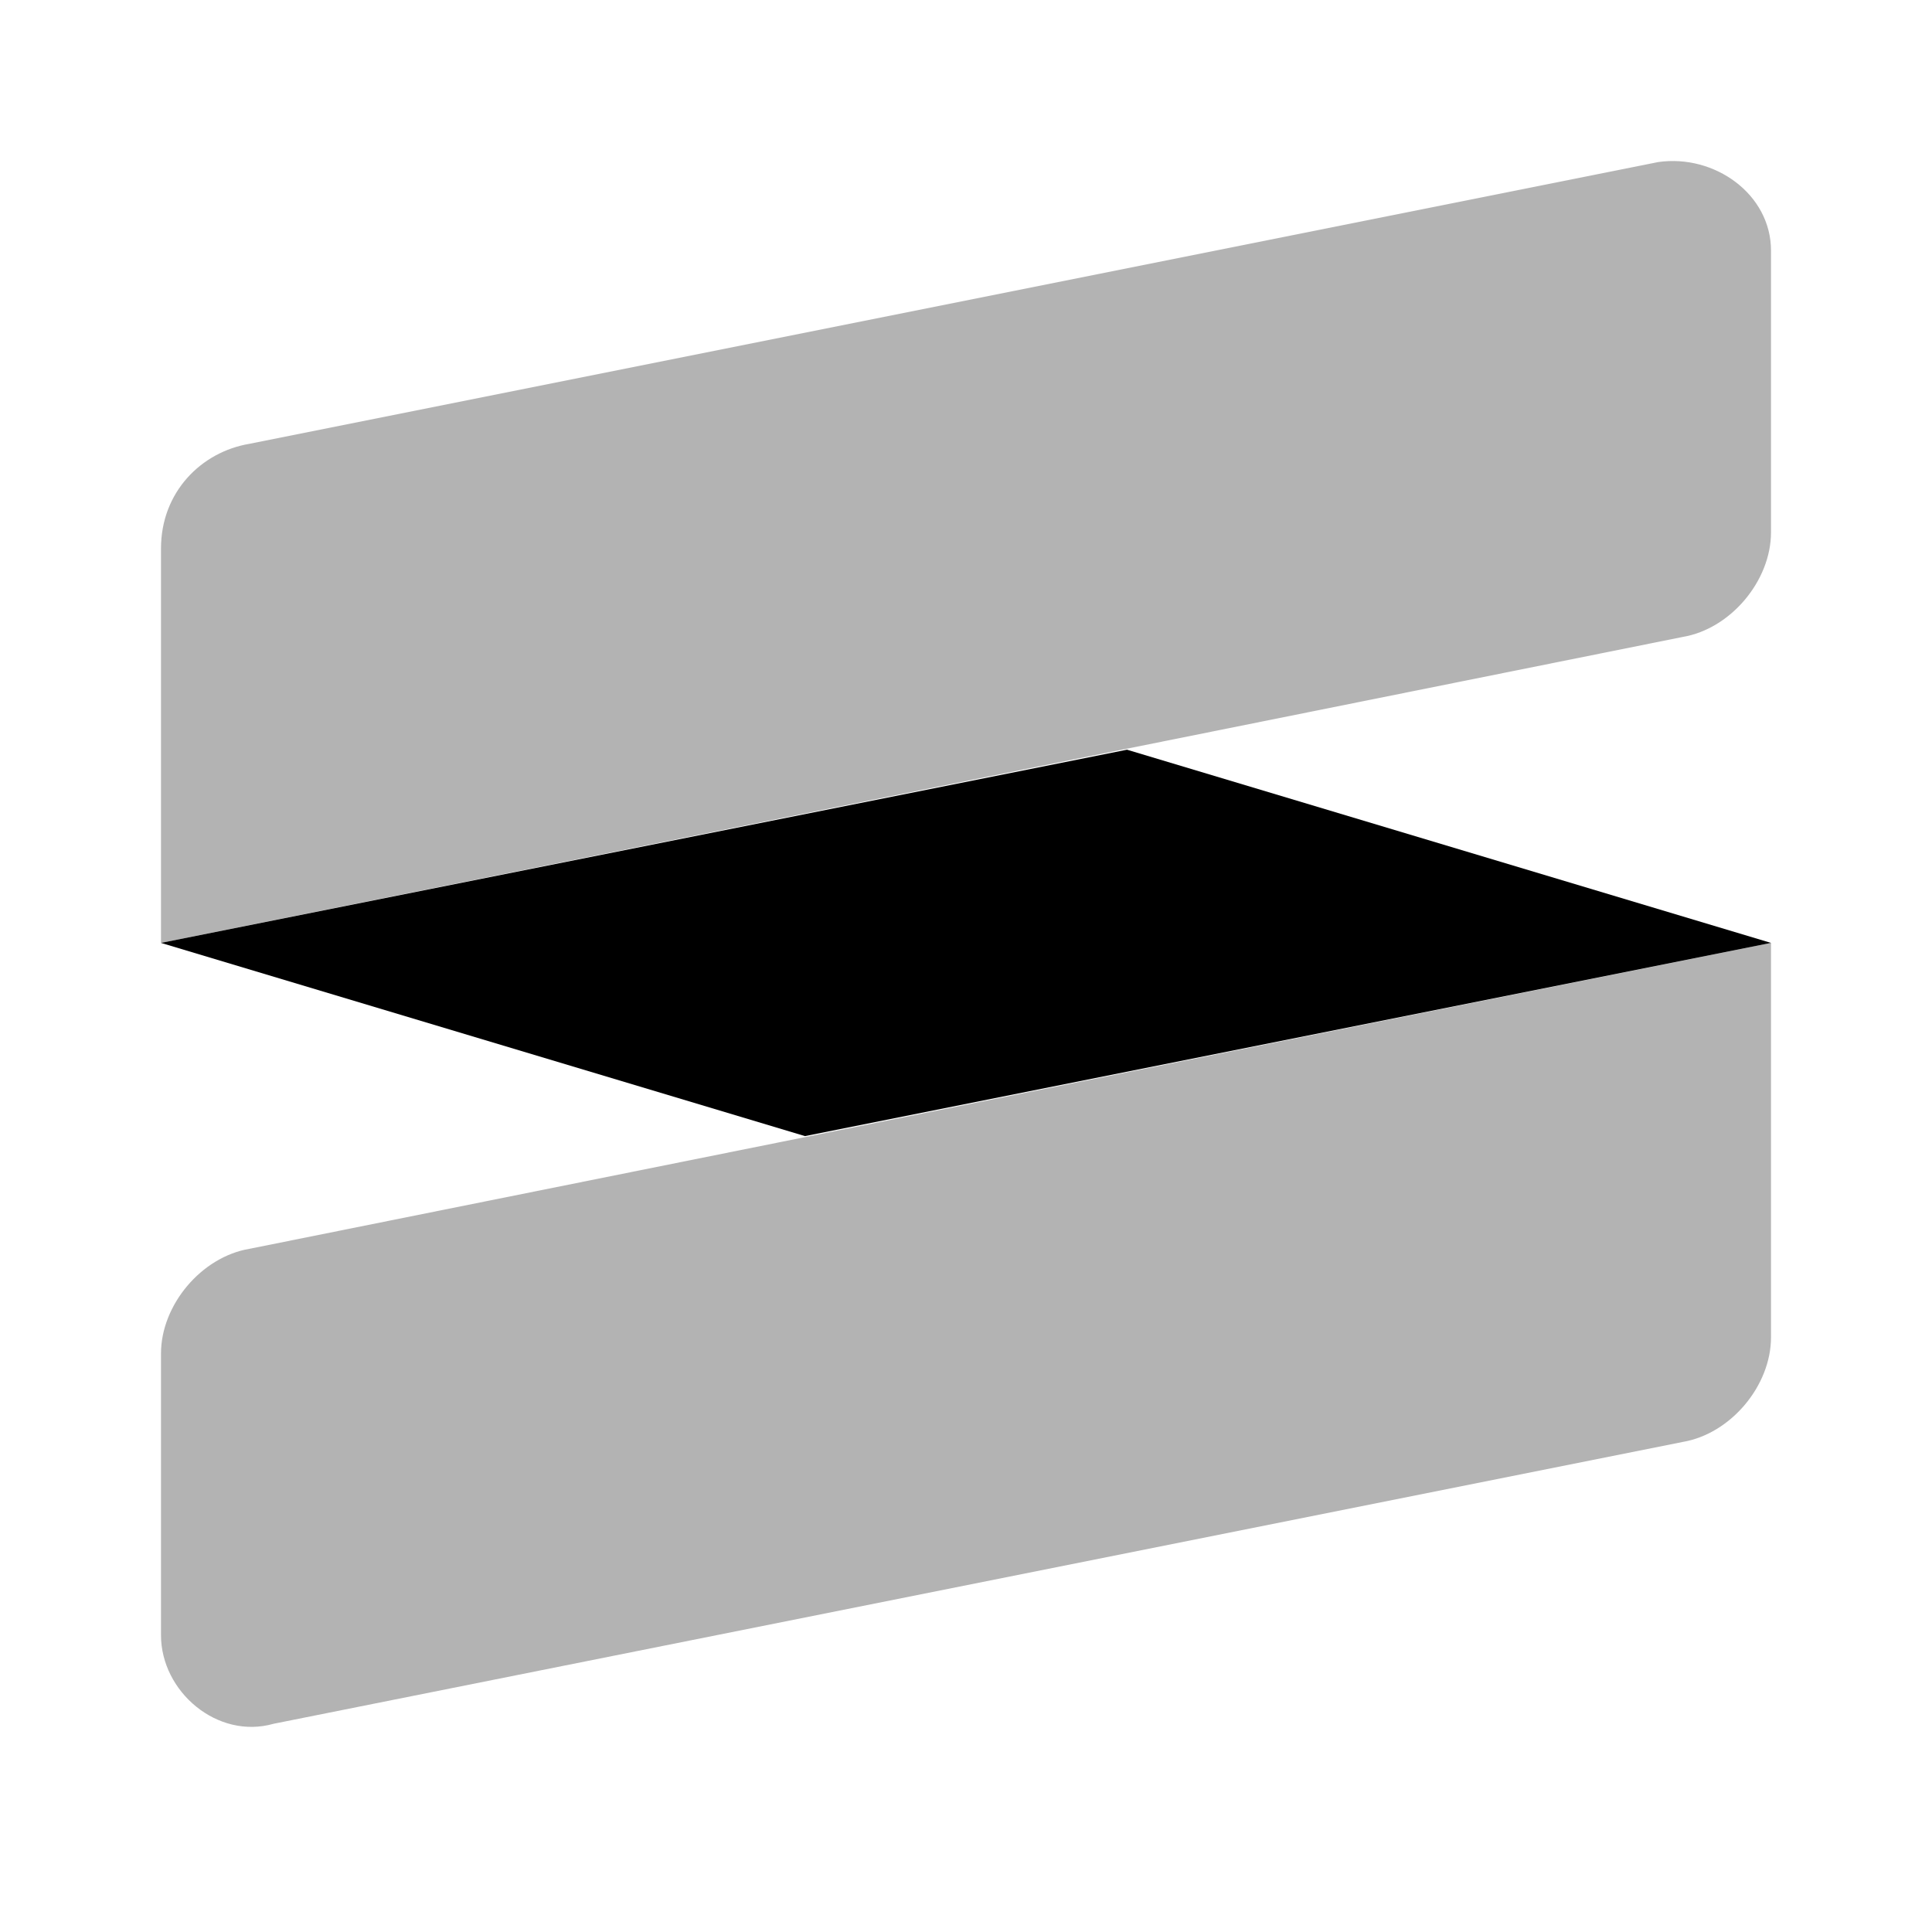
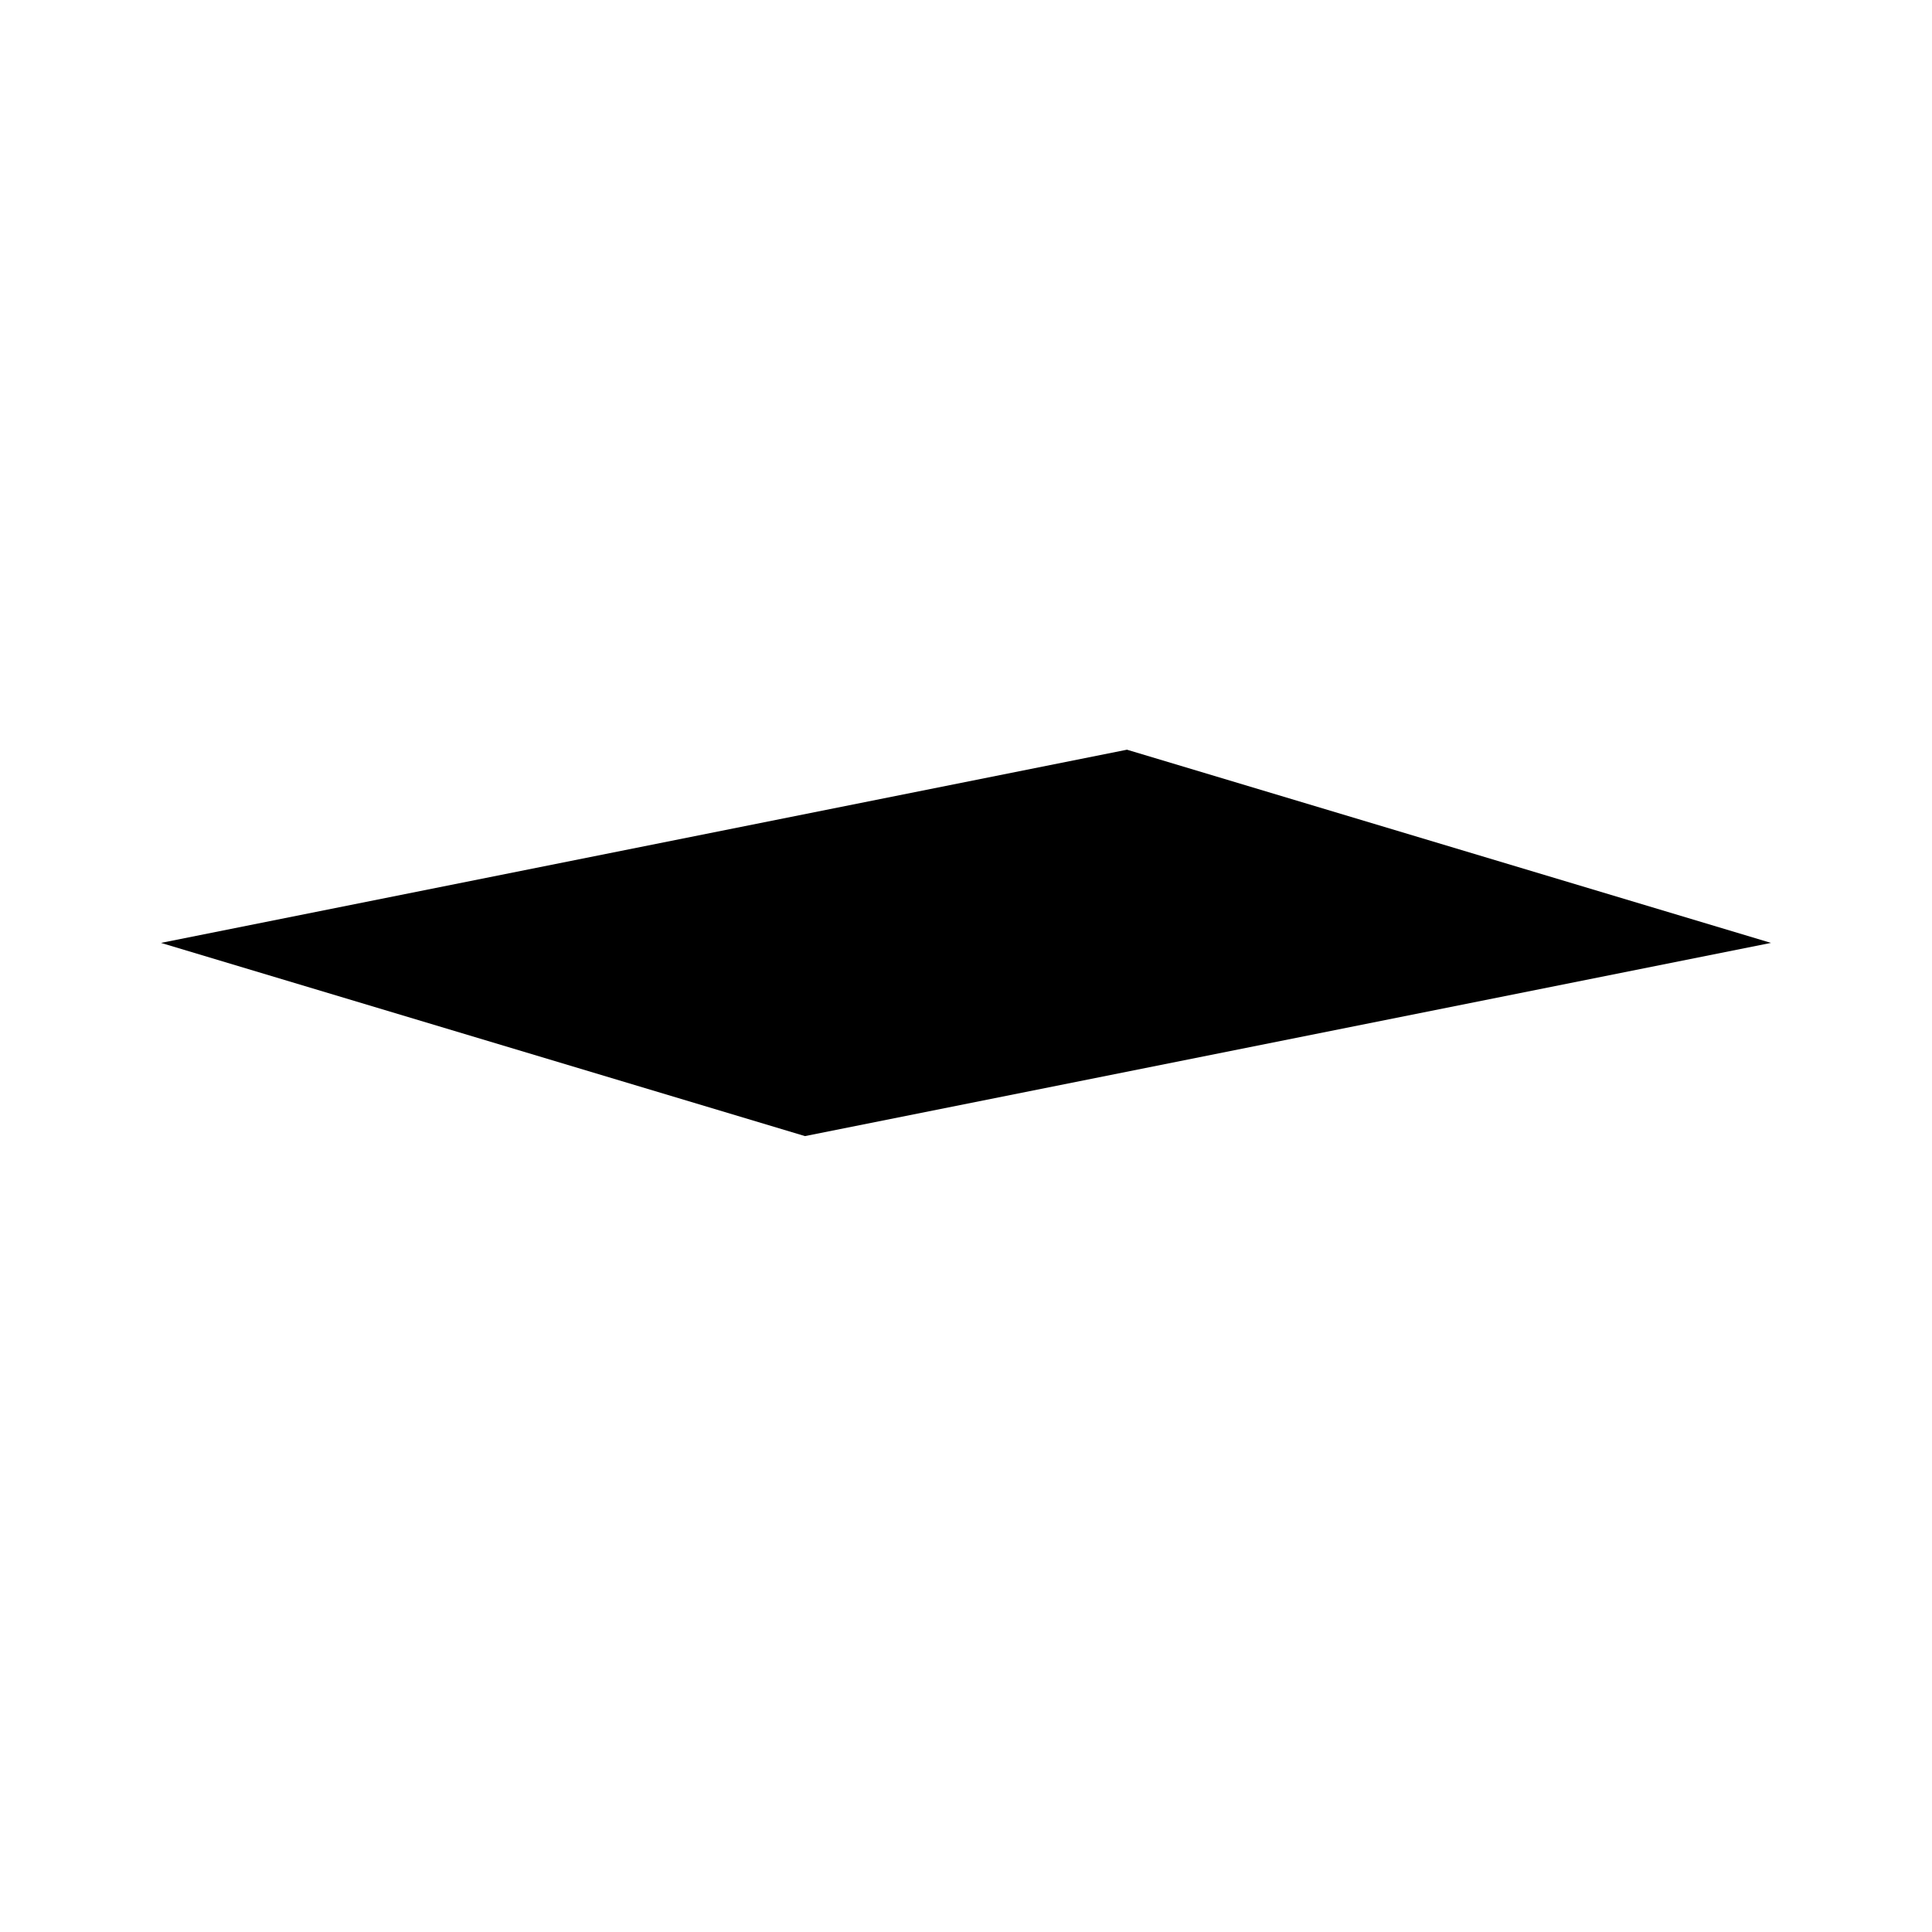
<svg xmlns="http://www.w3.org/2000/svg" width="24" height="24" viewBox="0 0 24 24" fill="none">
  <path d="M2 11.713L10 14.113L22 11.713L14 9.313L2 11.713Z" fill="black" />
-   <path opacity="0.3" d="M20.9 7.913L2 11.713V6.813C2 6.113 2.5 5.613 3.1 5.513L20.6 2.013C21.3 1.913 22 2.413 22 3.113V6.613C22 7.213 21.5 7.813 20.9 7.913ZM22 16.613V11.713L3.1 15.513C2.5 15.613 2 16.213 2 16.813V20.313C2 21.013 2.7 21.613 3.4 21.413L20.9 17.913C21.5 17.813 22 17.213 22 16.613Z" fill="black" />
</svg>